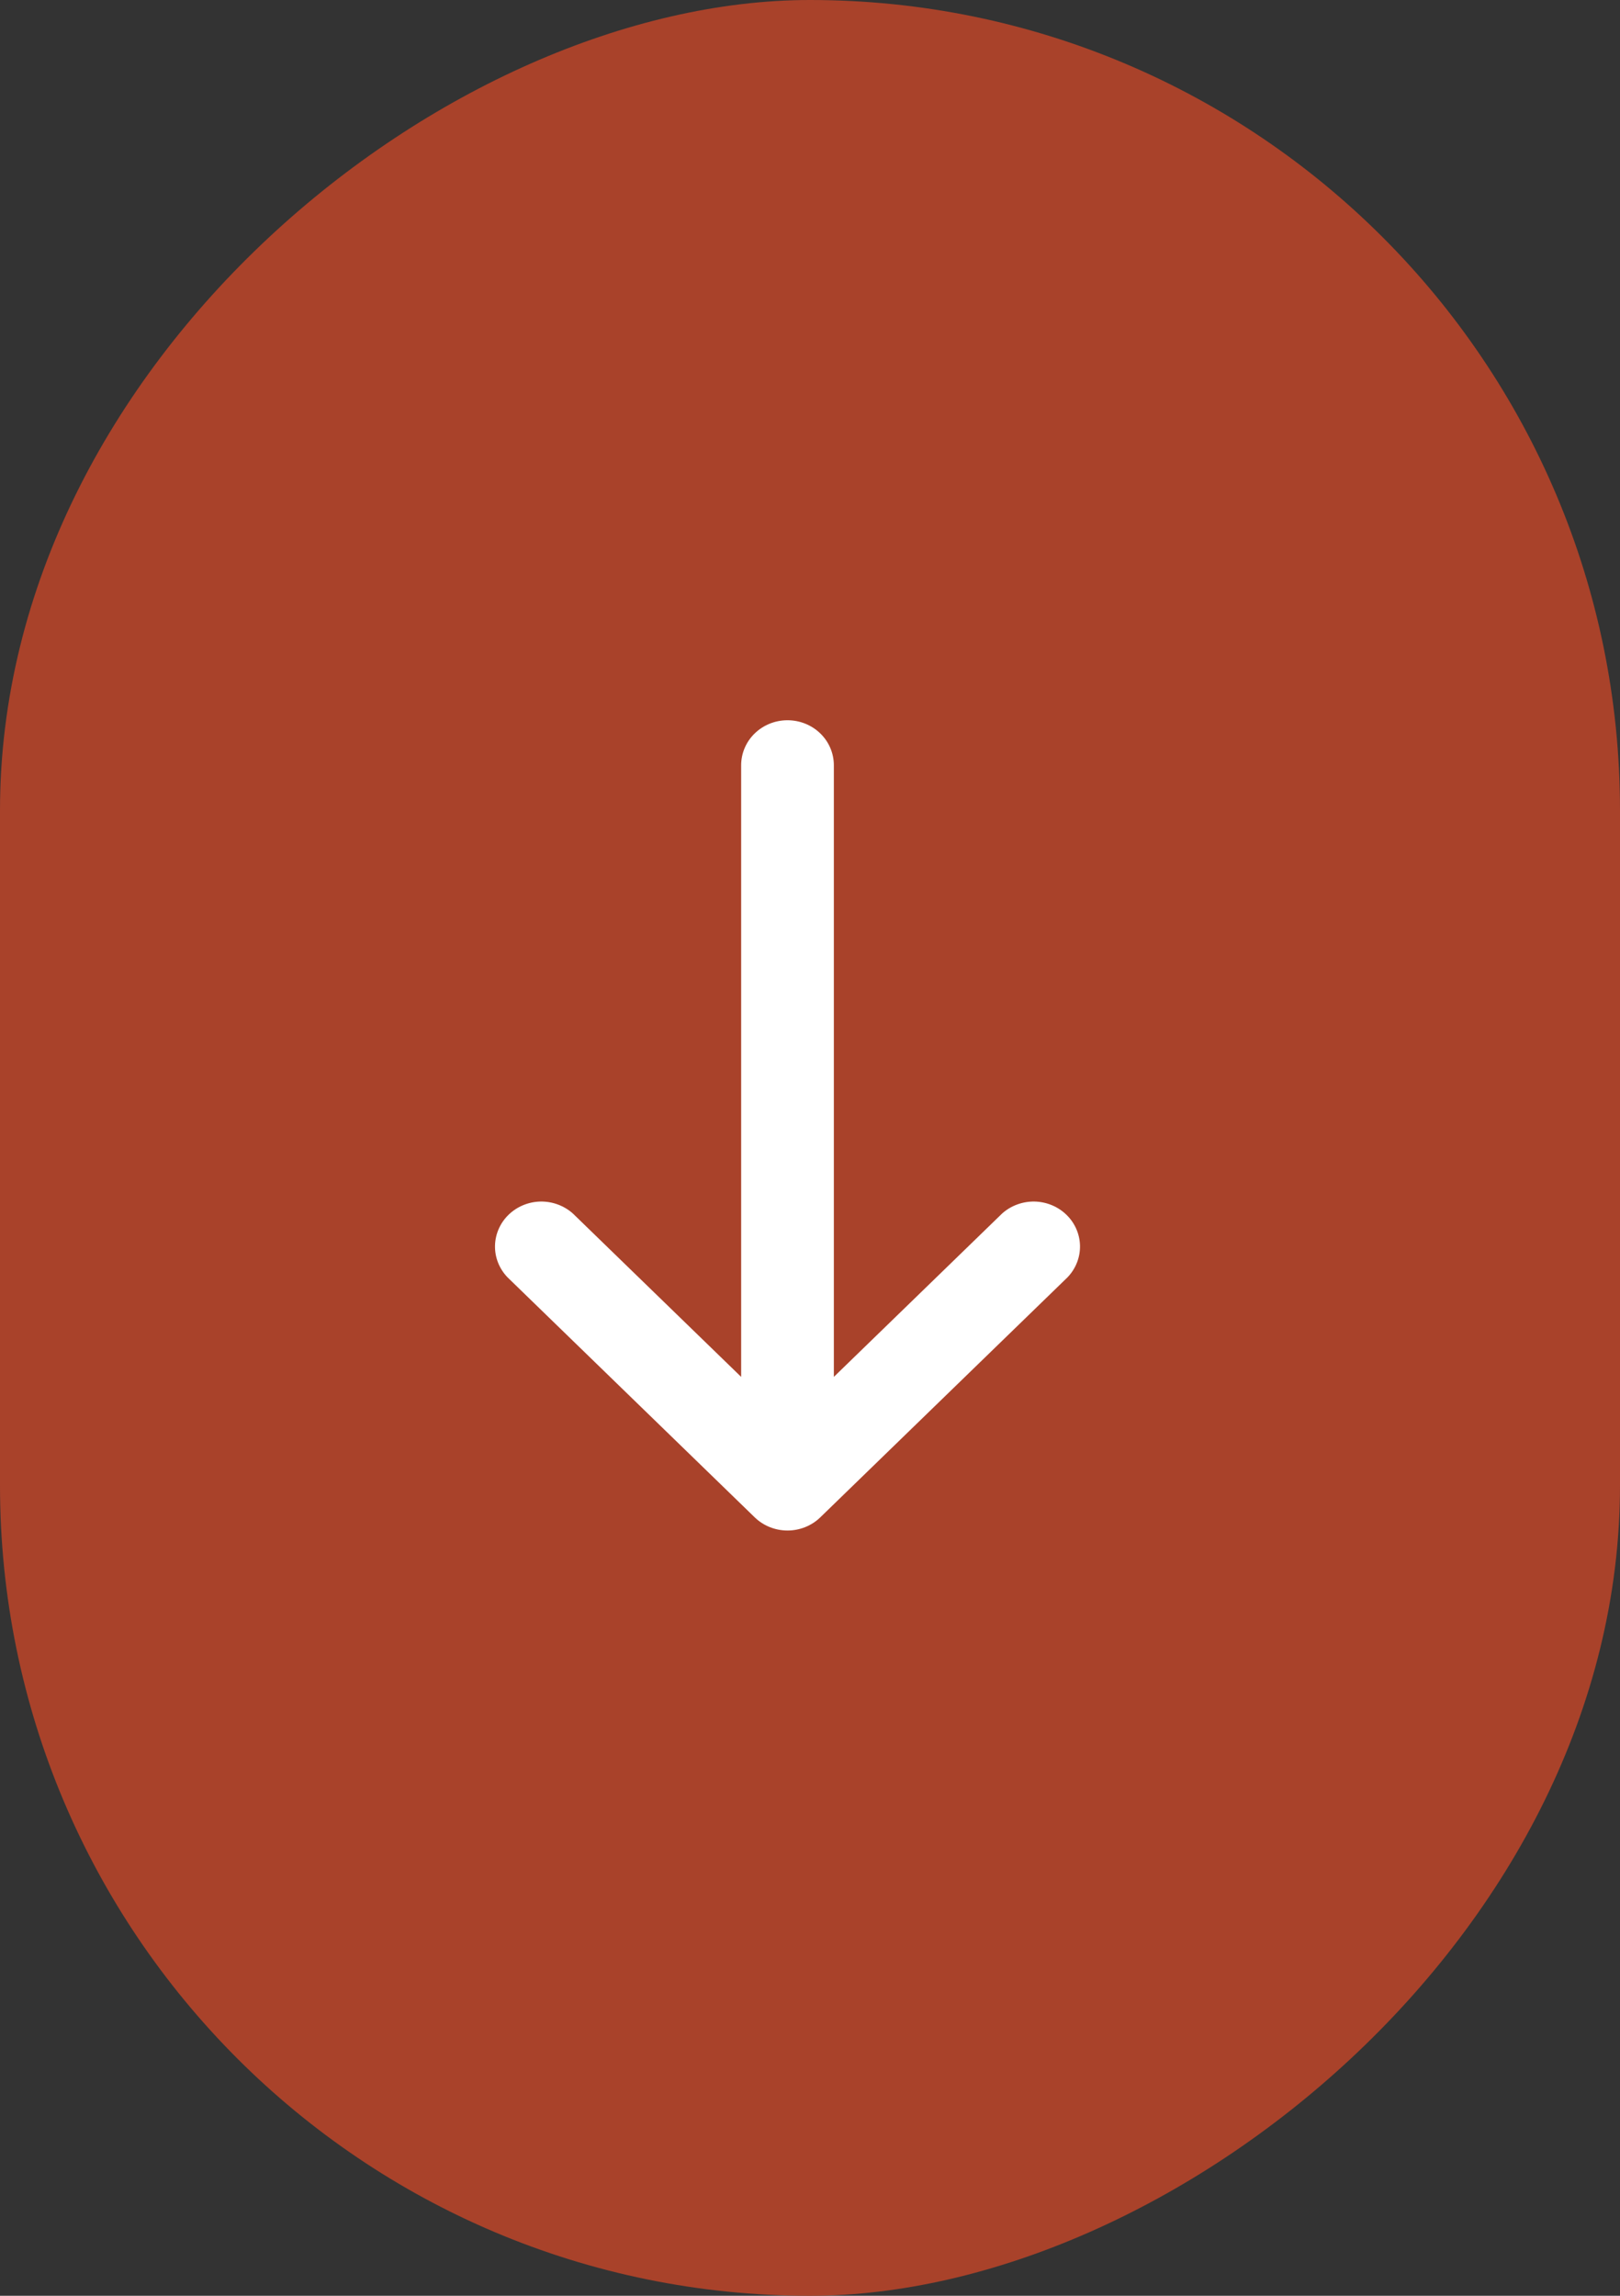
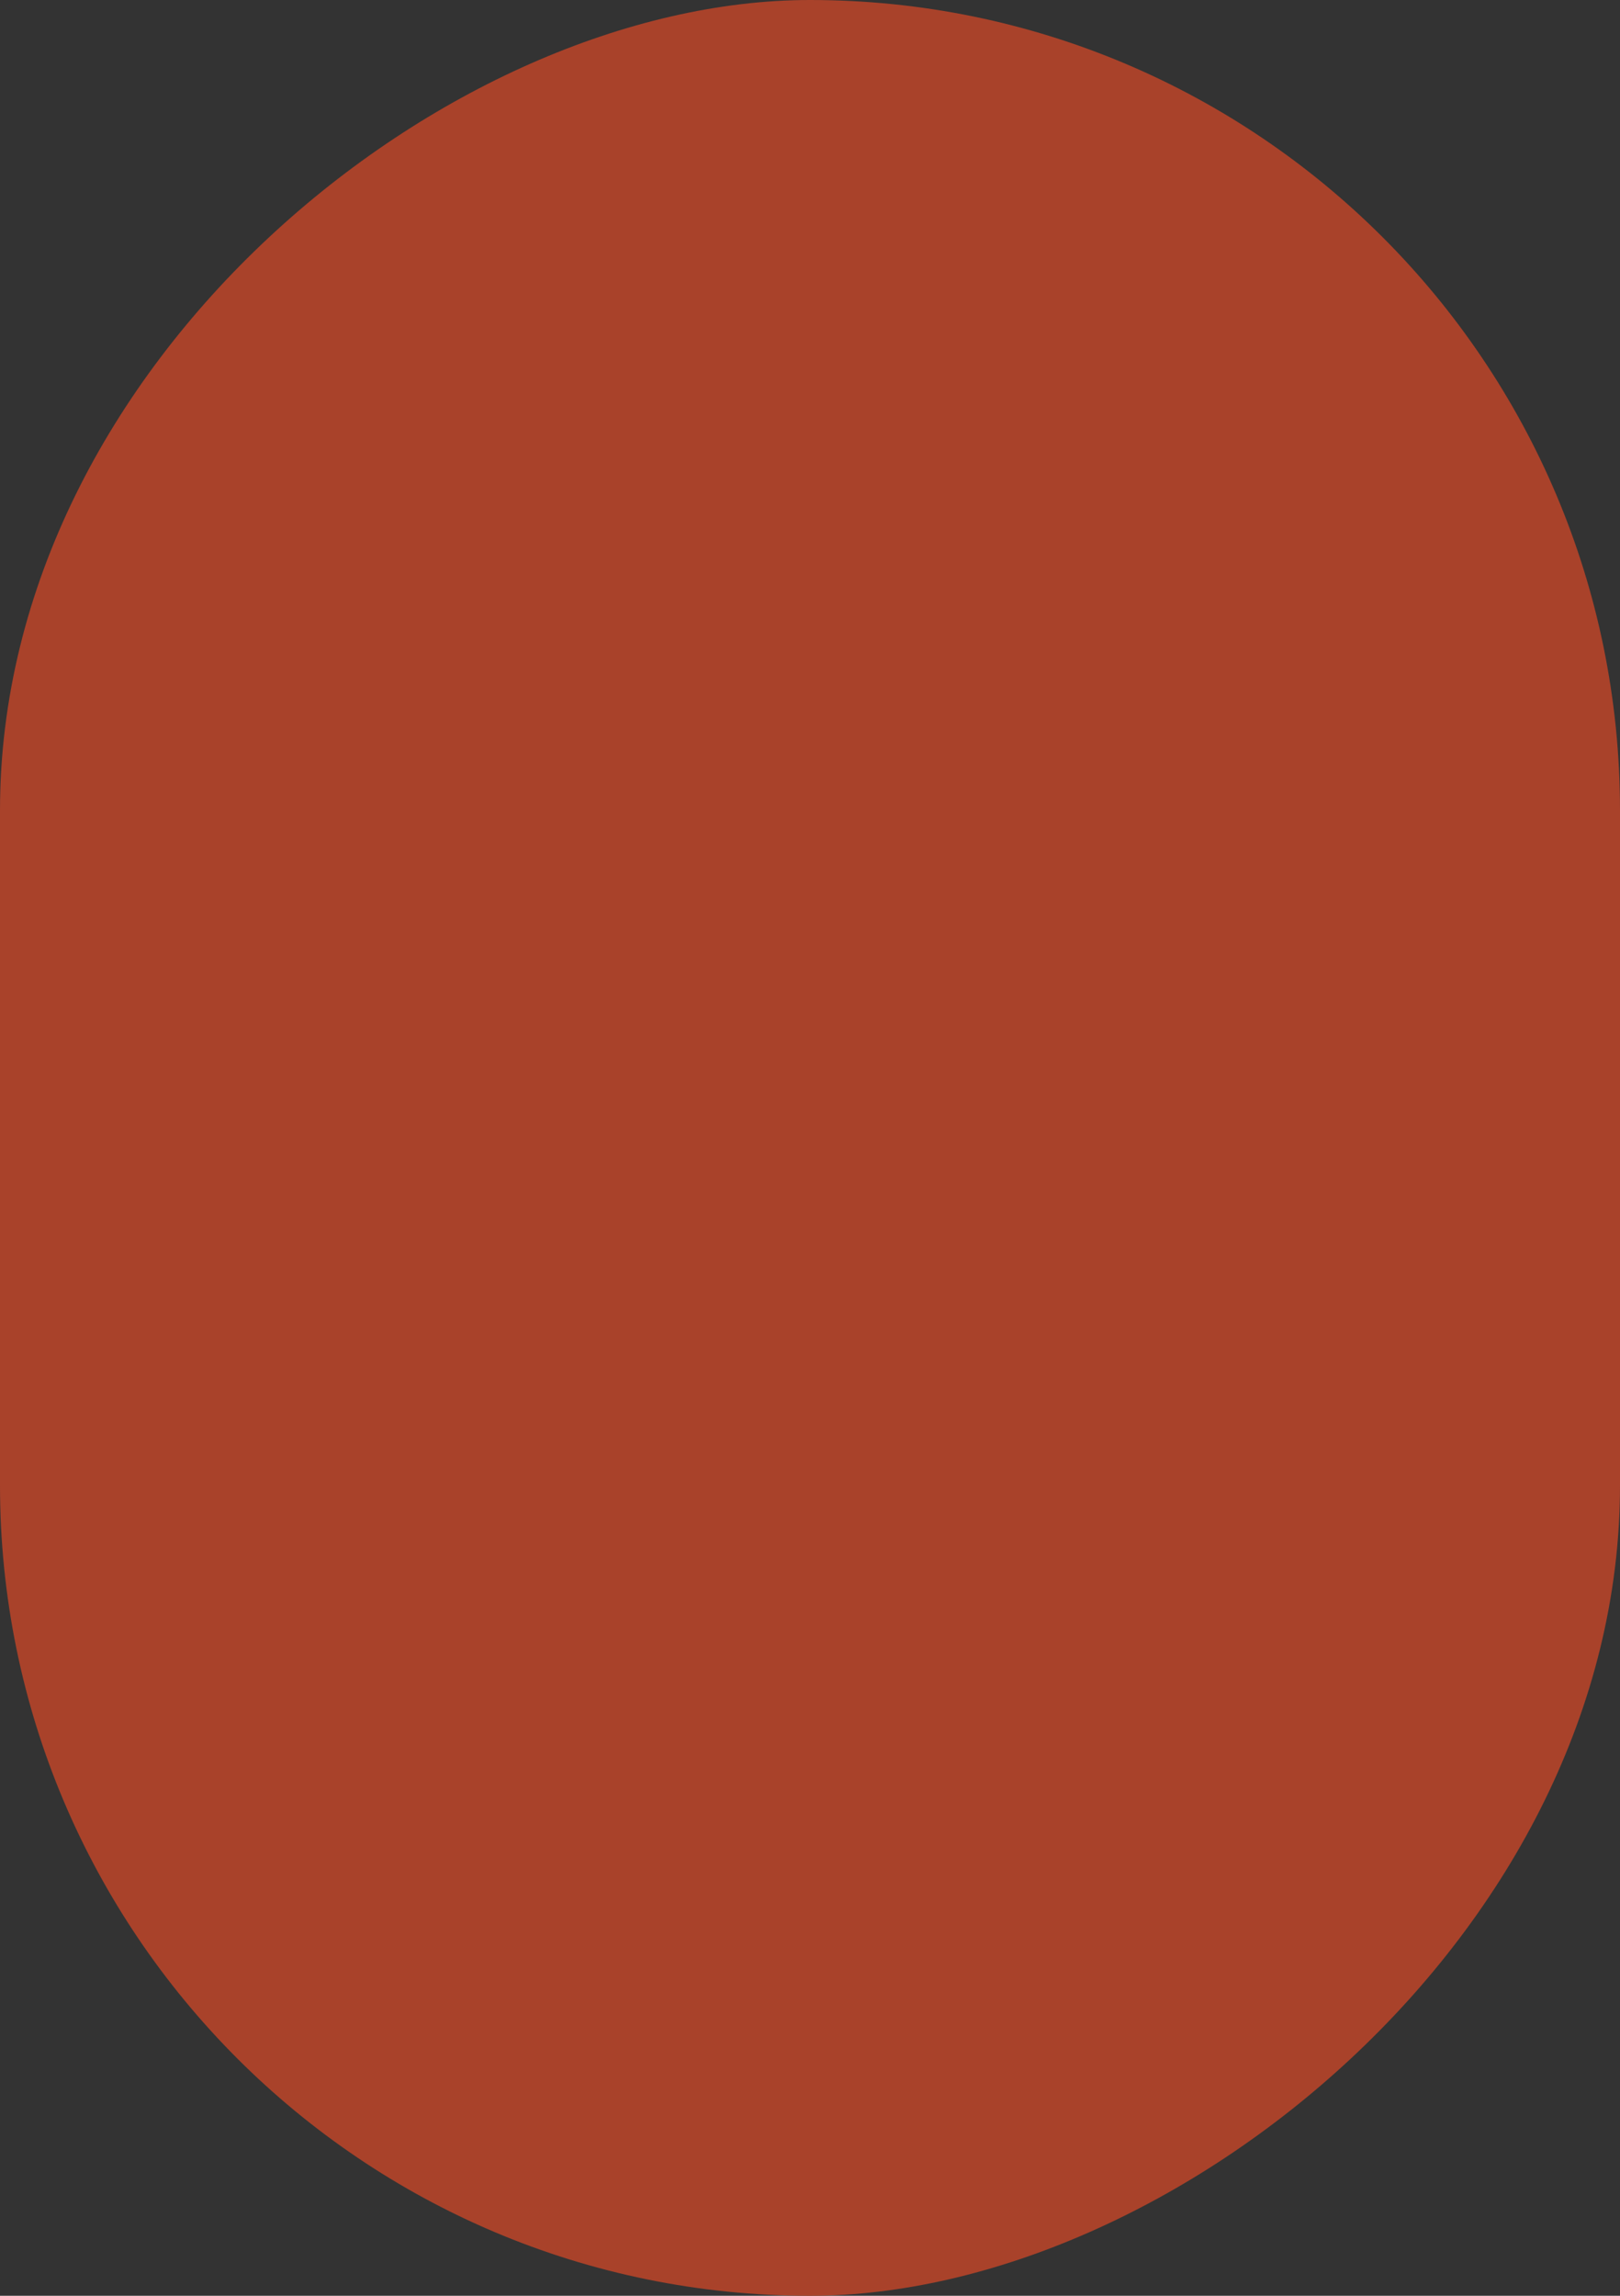
<svg xmlns="http://www.w3.org/2000/svg" width="36" height="51" viewBox="0 0 36 51" fill="none">
  <rect x="0" y="0" width="36" height="51" fill="#333333" stroke="none" />
  <rect x="36" width="51" height="36" rx="18" transform="rotate(90 36 0)" fill="#A9422A" />
-   <path fill-rule="evenodd" clip-rule="evenodd" d="M17.5 16C17.773 16 18.035 16.105 18.229 16.293C18.422 16.48 18.53 16.735 18.53 17L18.53 30.587L22.267 26.96C22.462 26.784 22.721 26.688 22.988 26.692C23.255 26.697 23.509 26.802 23.698 26.985C23.887 27.168 23.995 27.416 24 27.674C24.005 27.934 23.905 28.184 23.724 28.374L18.228 33.708C18.035 33.895 17.773 34 17.5 34C17.227 34 16.965 33.895 16.772 33.708L11.277 28.374C11.095 28.184 10.995 27.934 11 27.674C11.005 27.416 11.113 27.168 11.302 26.985C11.491 26.802 11.745 26.697 12.012 26.692C12.279 26.688 12.537 26.784 12.733 26.96L16.47 30.587L16.47 17C16.47 16.735 16.578 16.48 16.771 16.293C16.965 16.105 17.227 16 17.5 16Z" fill="white" />
</svg>